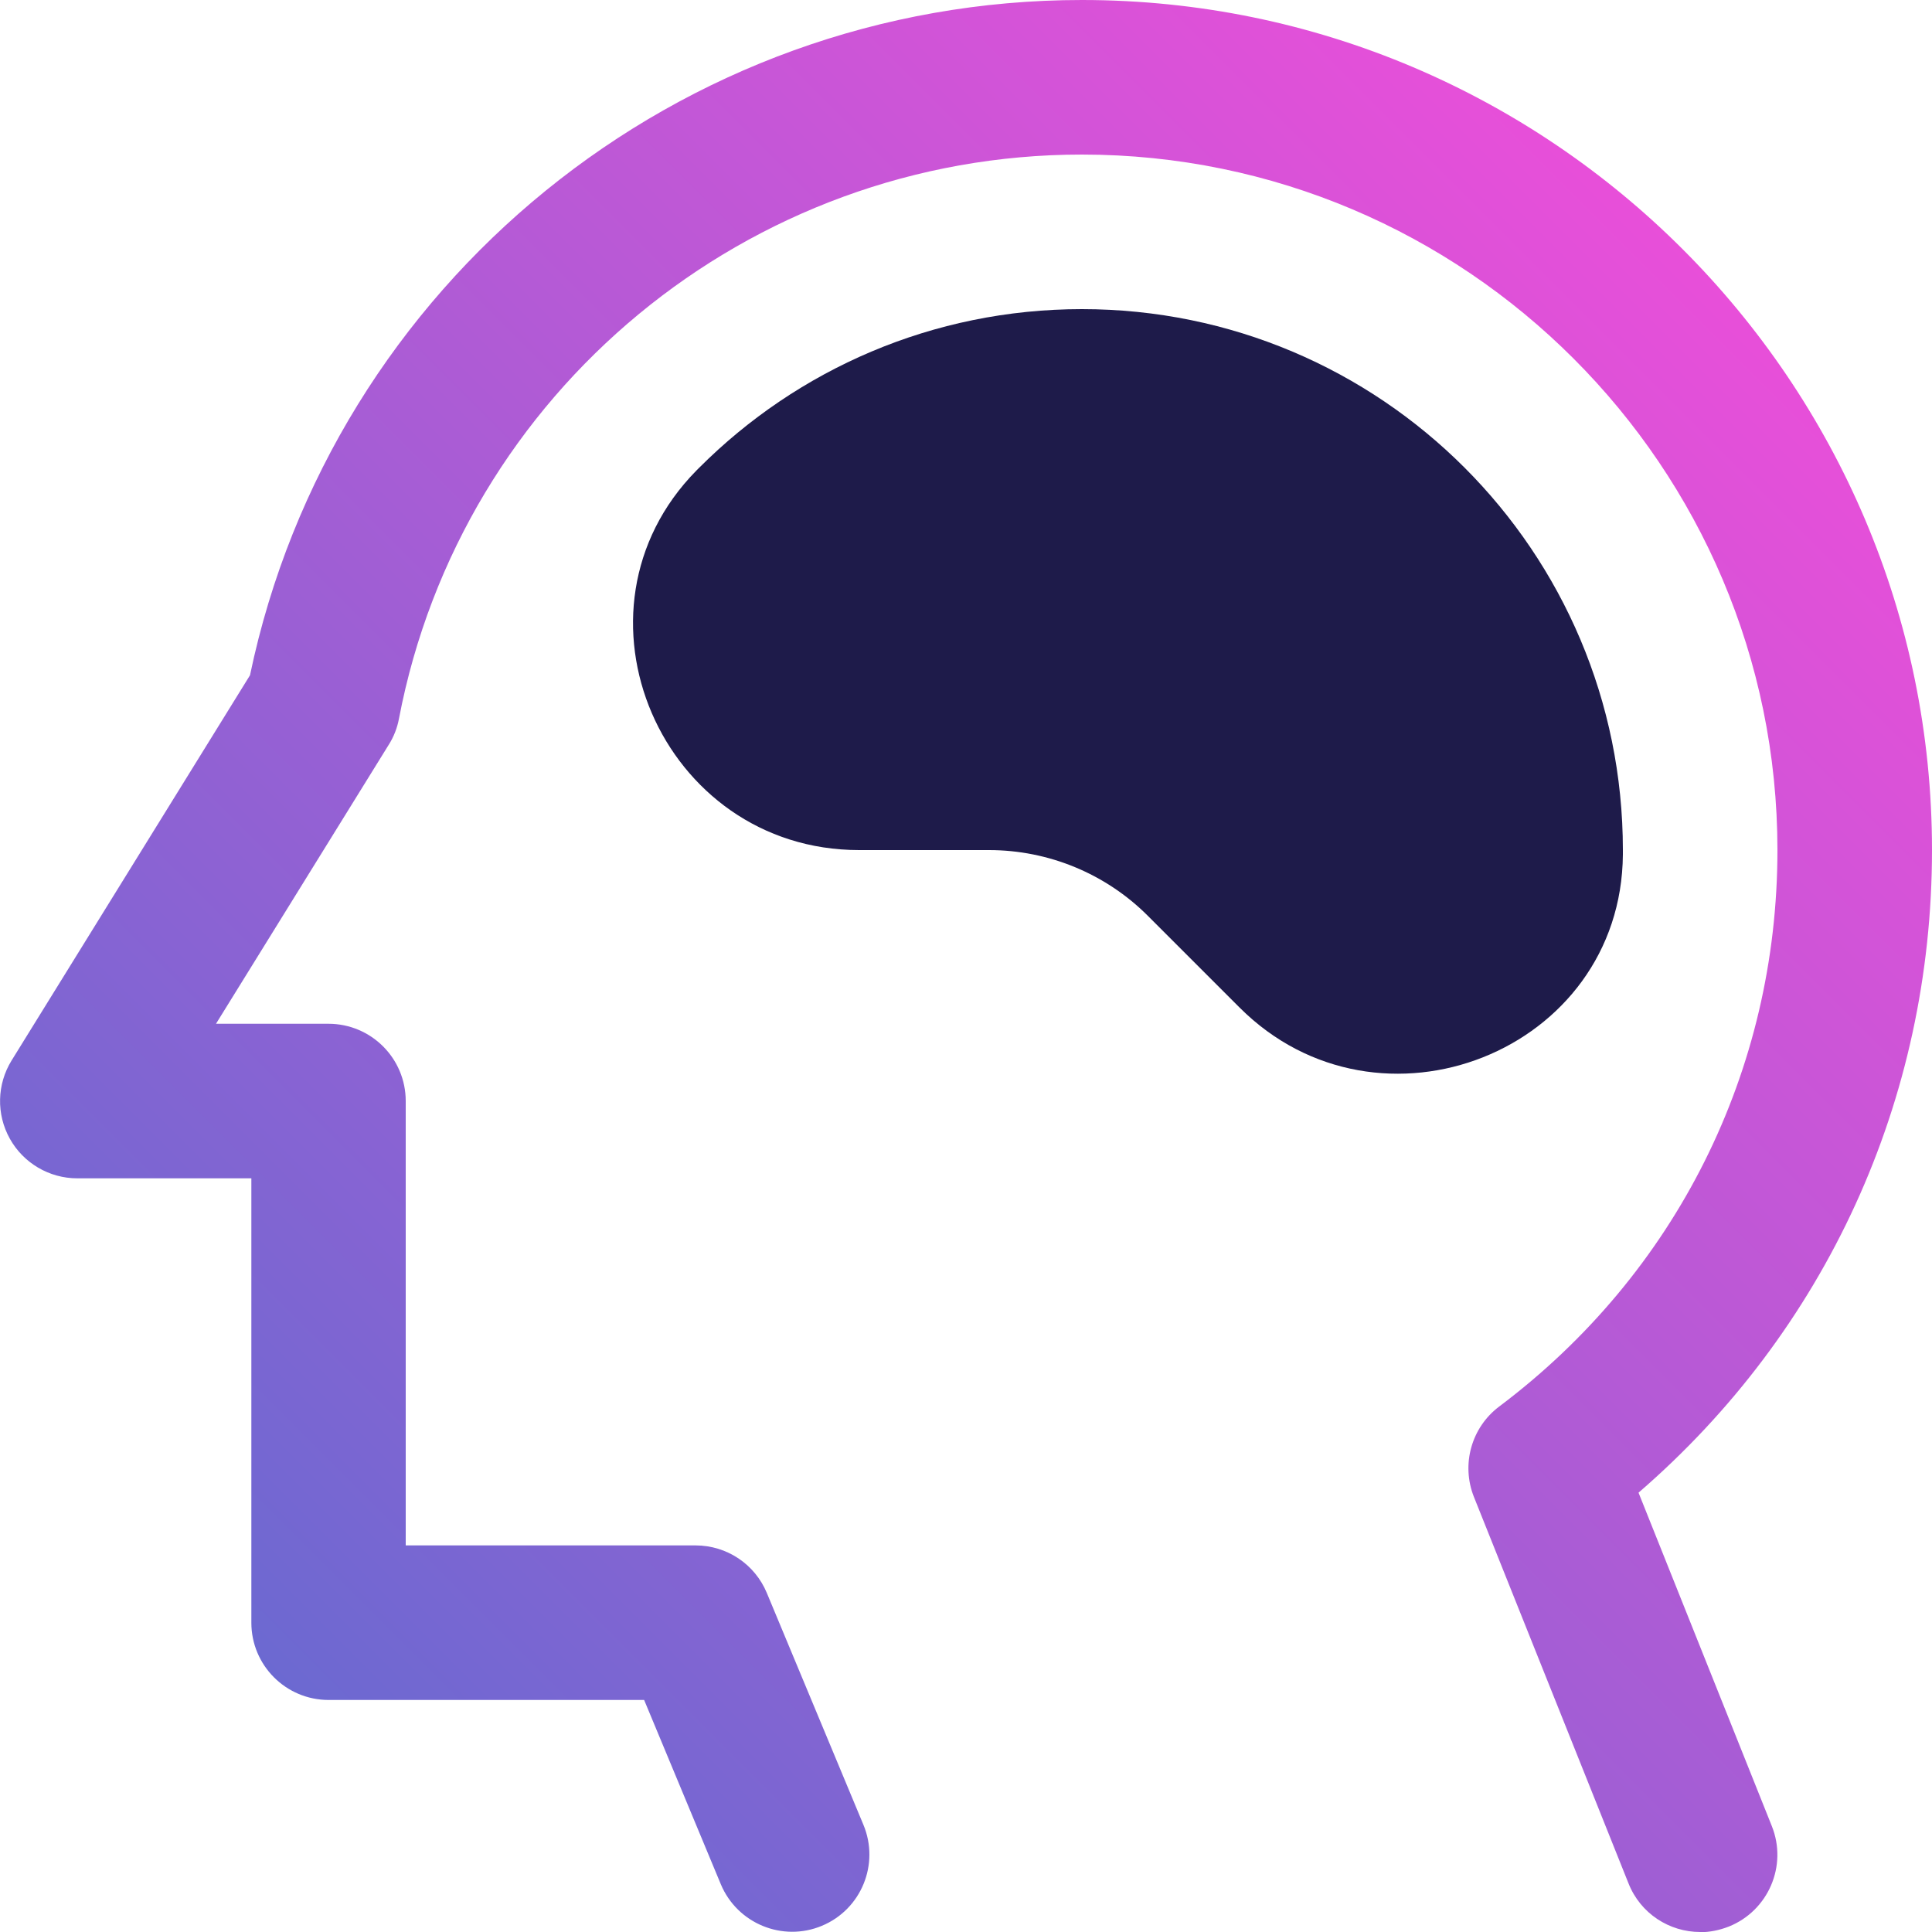
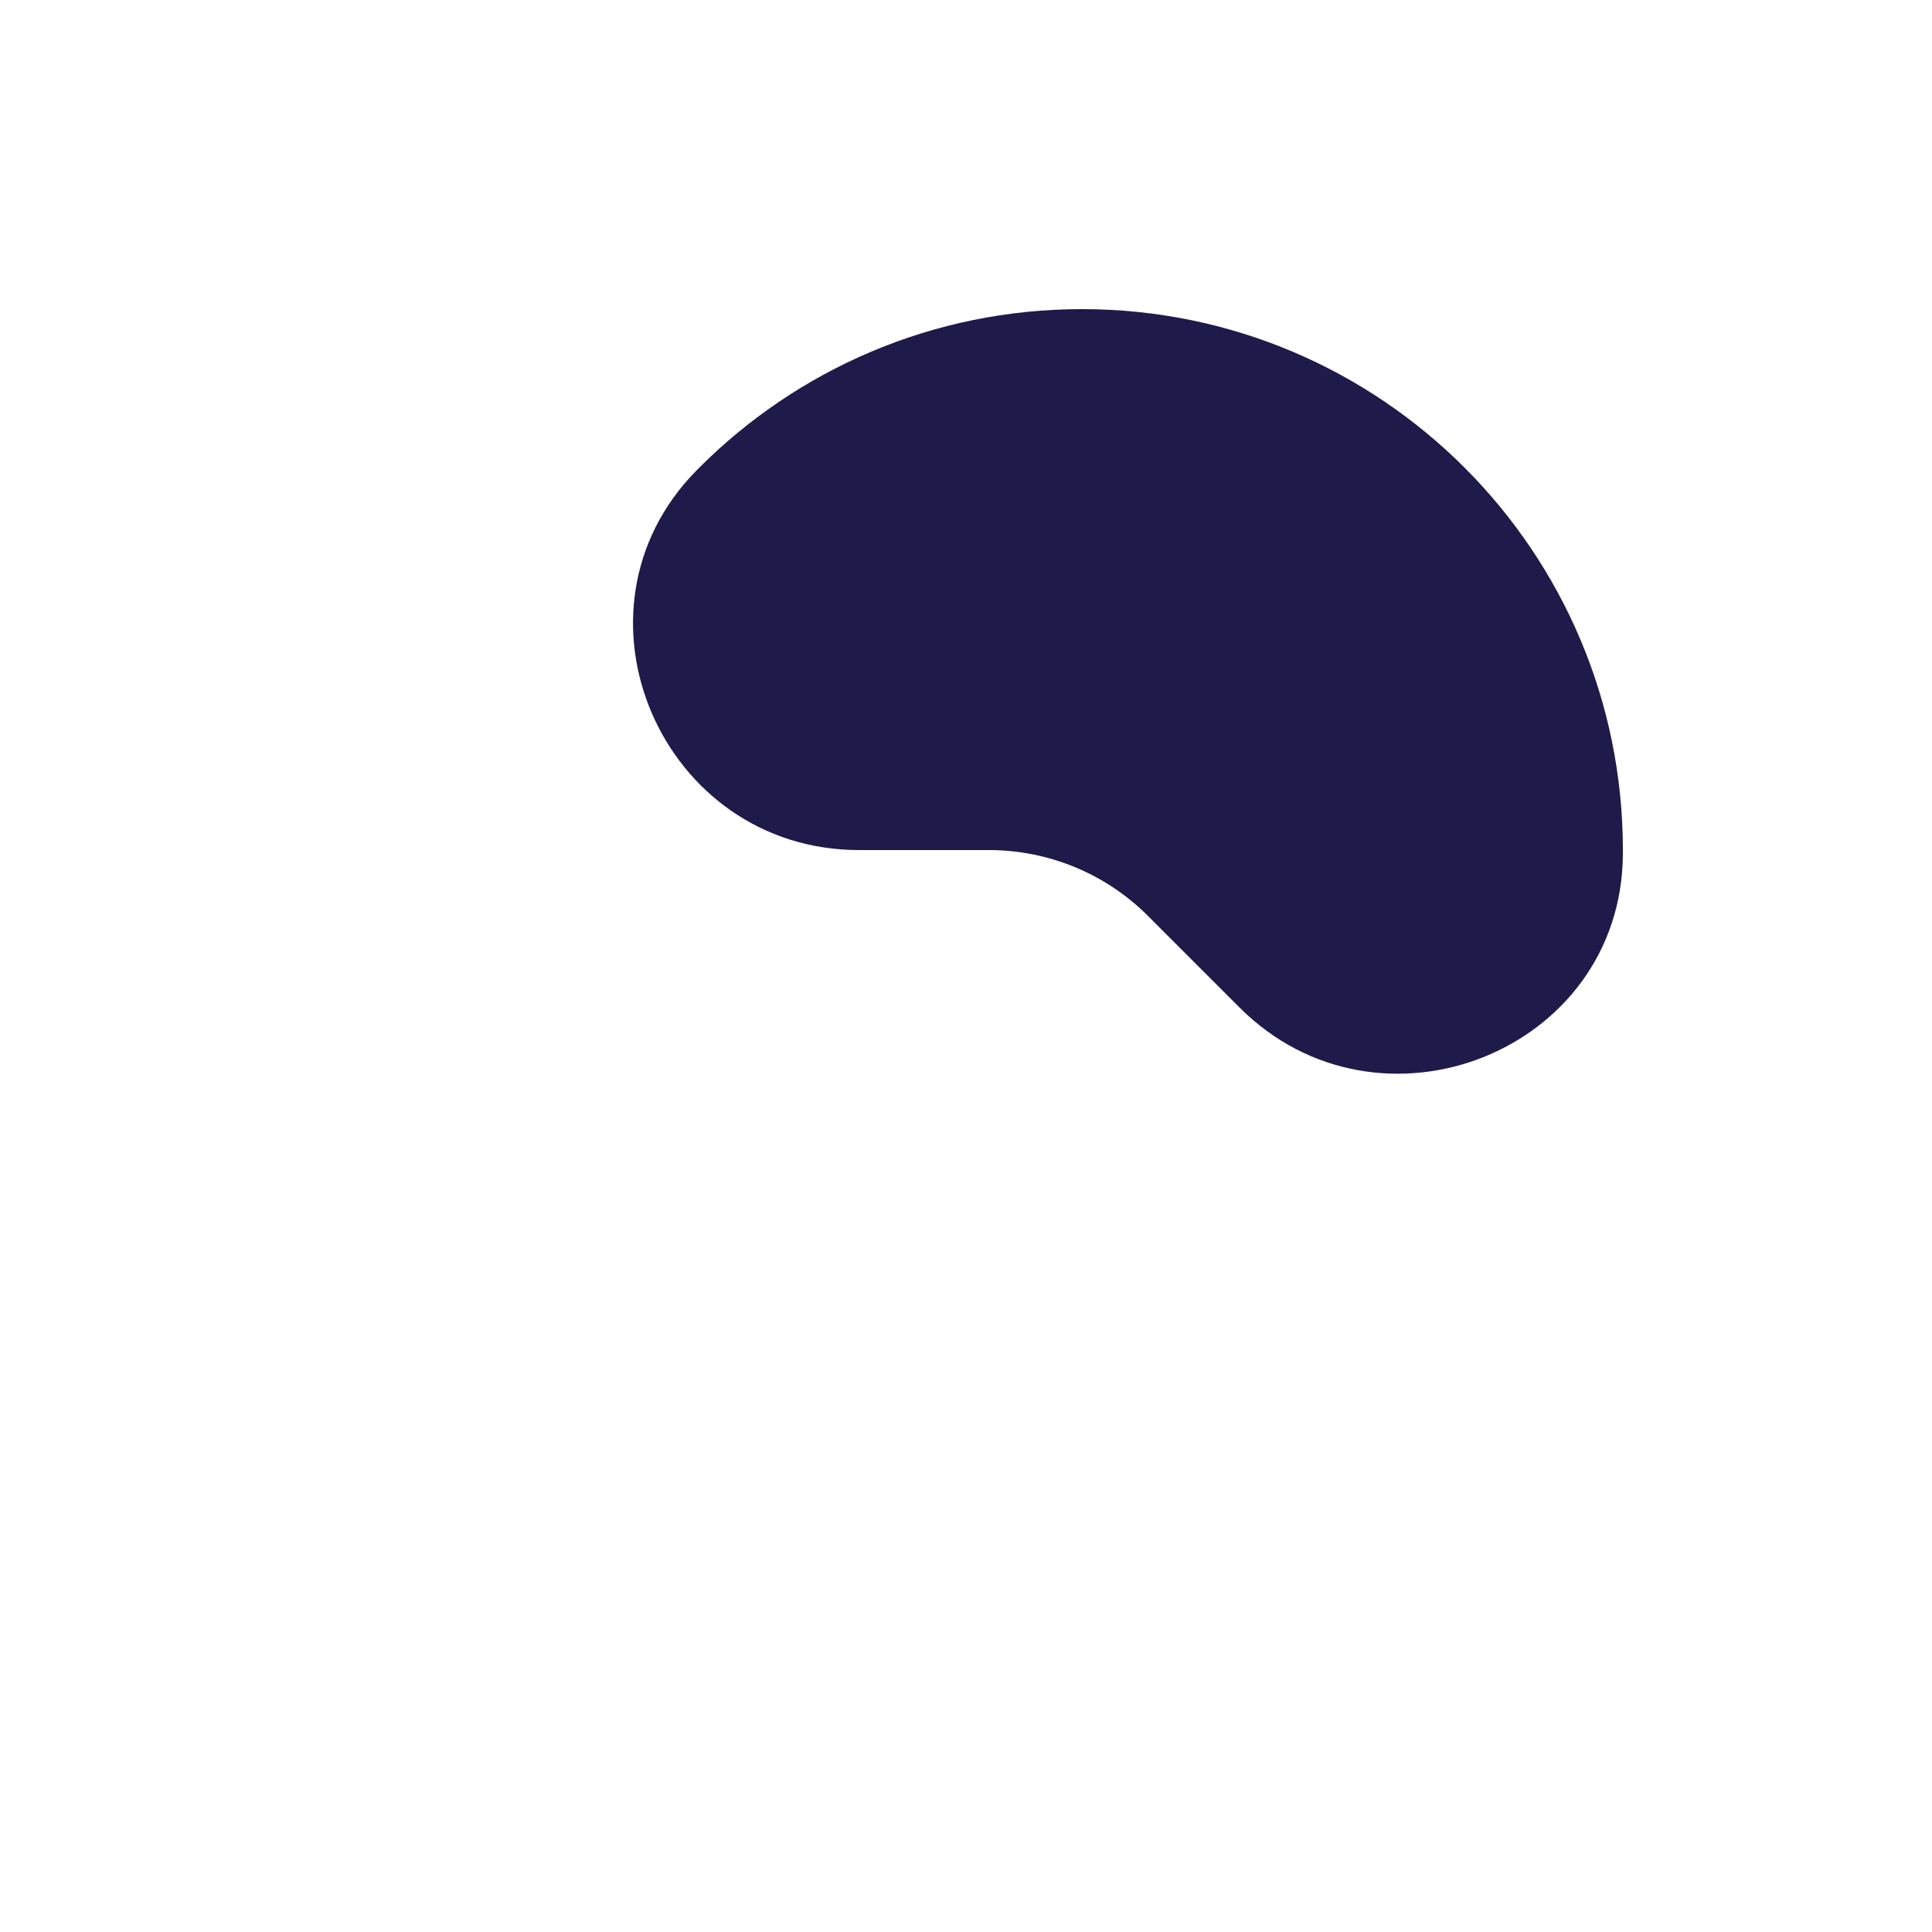
<svg xmlns="http://www.w3.org/2000/svg" id="Layer_2" viewBox="0 0 100 100">
  <defs>
    <style>.cls-1{fill:url(#linear-gradient);}.cls-2{fill:#1e1b4a;}</style>
    <linearGradient id="linear-gradient" x1="20.53" y1="93.19" x2="93.96" y2="19.76" gradientUnits="userSpaceOnUse">
      <stop offset="0" stop-color="#6c69d1" />
      <stop offset="1" stop-color="#e84fd9" />
    </linearGradient>
  </defs>
  <g id="Purple_Fushia">
    <g>
-       <path class="cls-1" d="m88,100c-1.59,0-3.09-.95-3.71-2.52l-8-20c-.67-1.68-.13-3.6,1.31-4.68,9.15-6.88,14.4-17.37,14.4-28.8,0-19.85-16.15-36-36-36-17.25,0-32.12,12.28-35.35,29.2-.09.48-.27.94-.53,1.35l-8.94,14.44h5.82c2.21,0,4,1.79,4,4v23h15c1.62,0,3.07.97,3.69,2.46l5,12c.85,2.04-.11,4.38-2.15,5.23s-4.38-.12-5.23-2.15l-3.97-9.54h-16.33c-2.21,0-4-1.79-4-4v-23H4c-1.45,0-2.79-.79-3.49-2.05-.71-1.27-.67-2.82.09-4.05l12.34-19.94C17.18,14.66,35.17,0,56,0c24.26,0,44,19.74,44,44,0,12.93-5.5,24.89-15.19,33.26l6.9,17.26c.82,2.05-.18,4.38-2.23,5.2-.49.19-.99.29-1.48.29Z" />
      <path class="cls-2" d="m56,16c-7.73,0-14.73,3.13-19.8,8.2-.05.05-.1.1-.15.15-7.17,7.28-1.81,19.65,8.42,19.65h6.72c3.08,0,6.04,1.22,8.22,3.4l4.75,4.75c7.22,7.22,19.76,2.29,19.84-7.92,0-.08,0-.15,0-.23,0-7.73-3.13-14.73-8.2-19.8s-12.07-8.2-19.8-8.2Z" />
    </g>
  </g>
</svg>